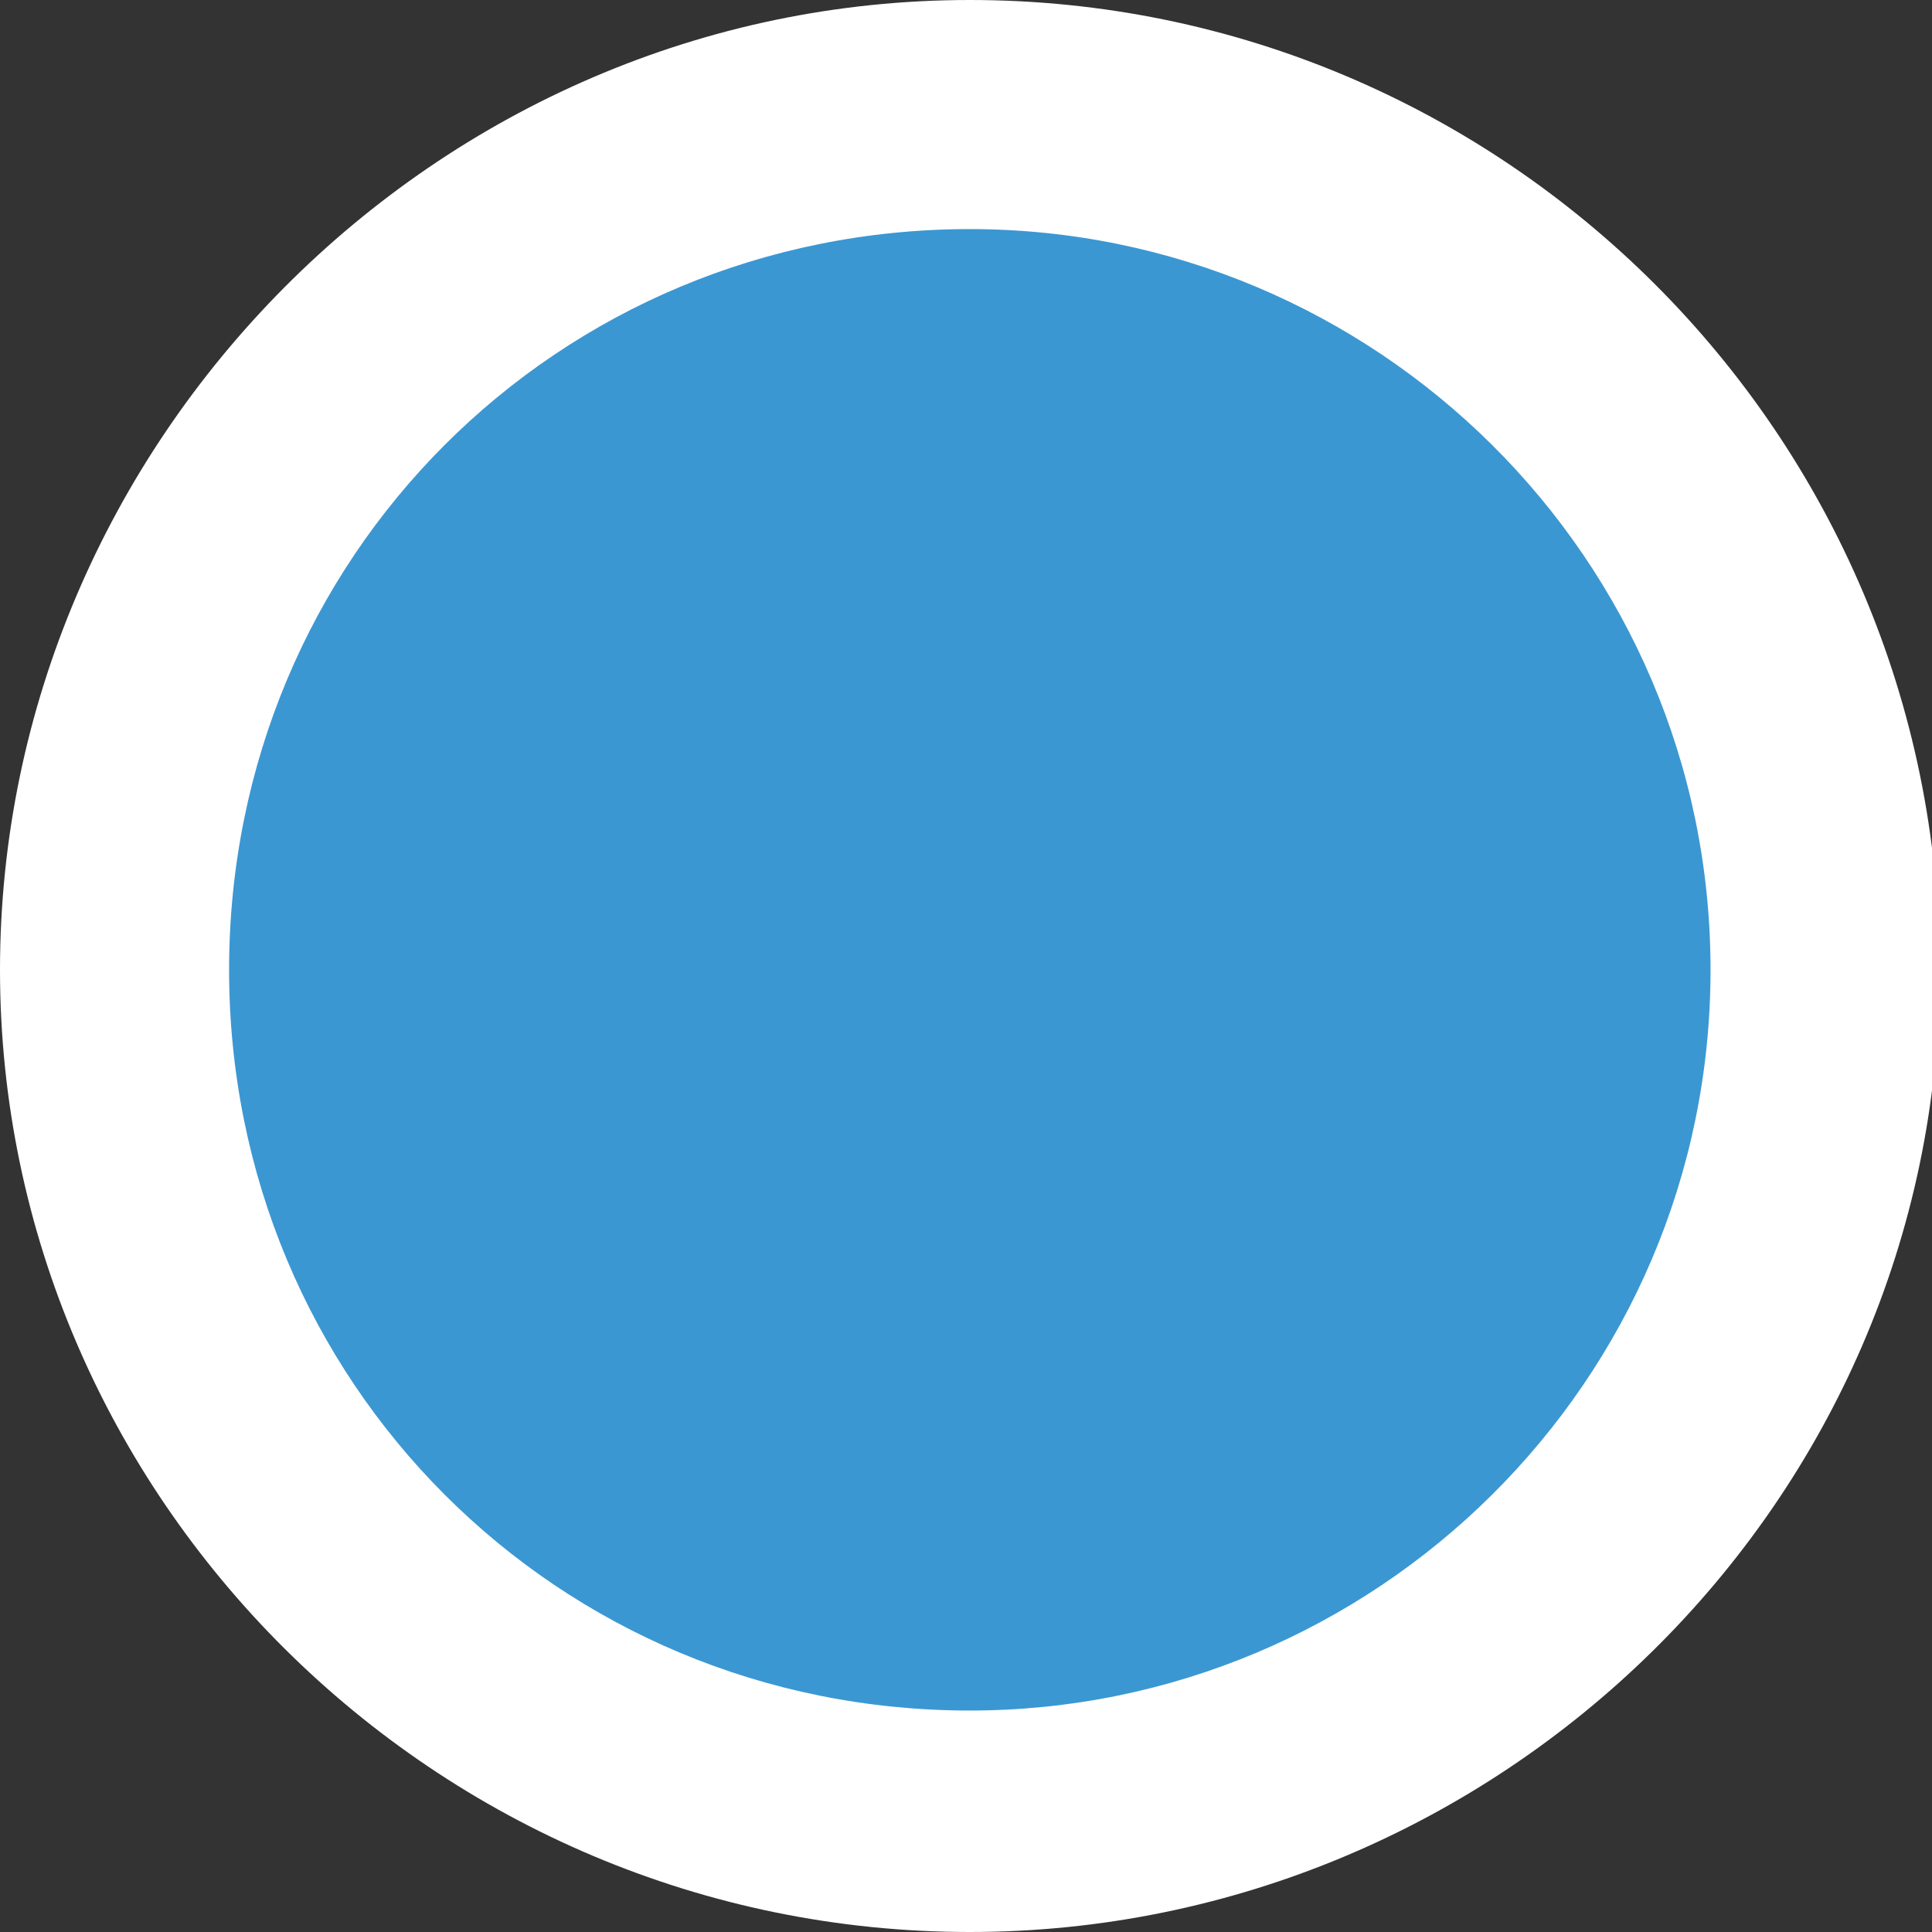
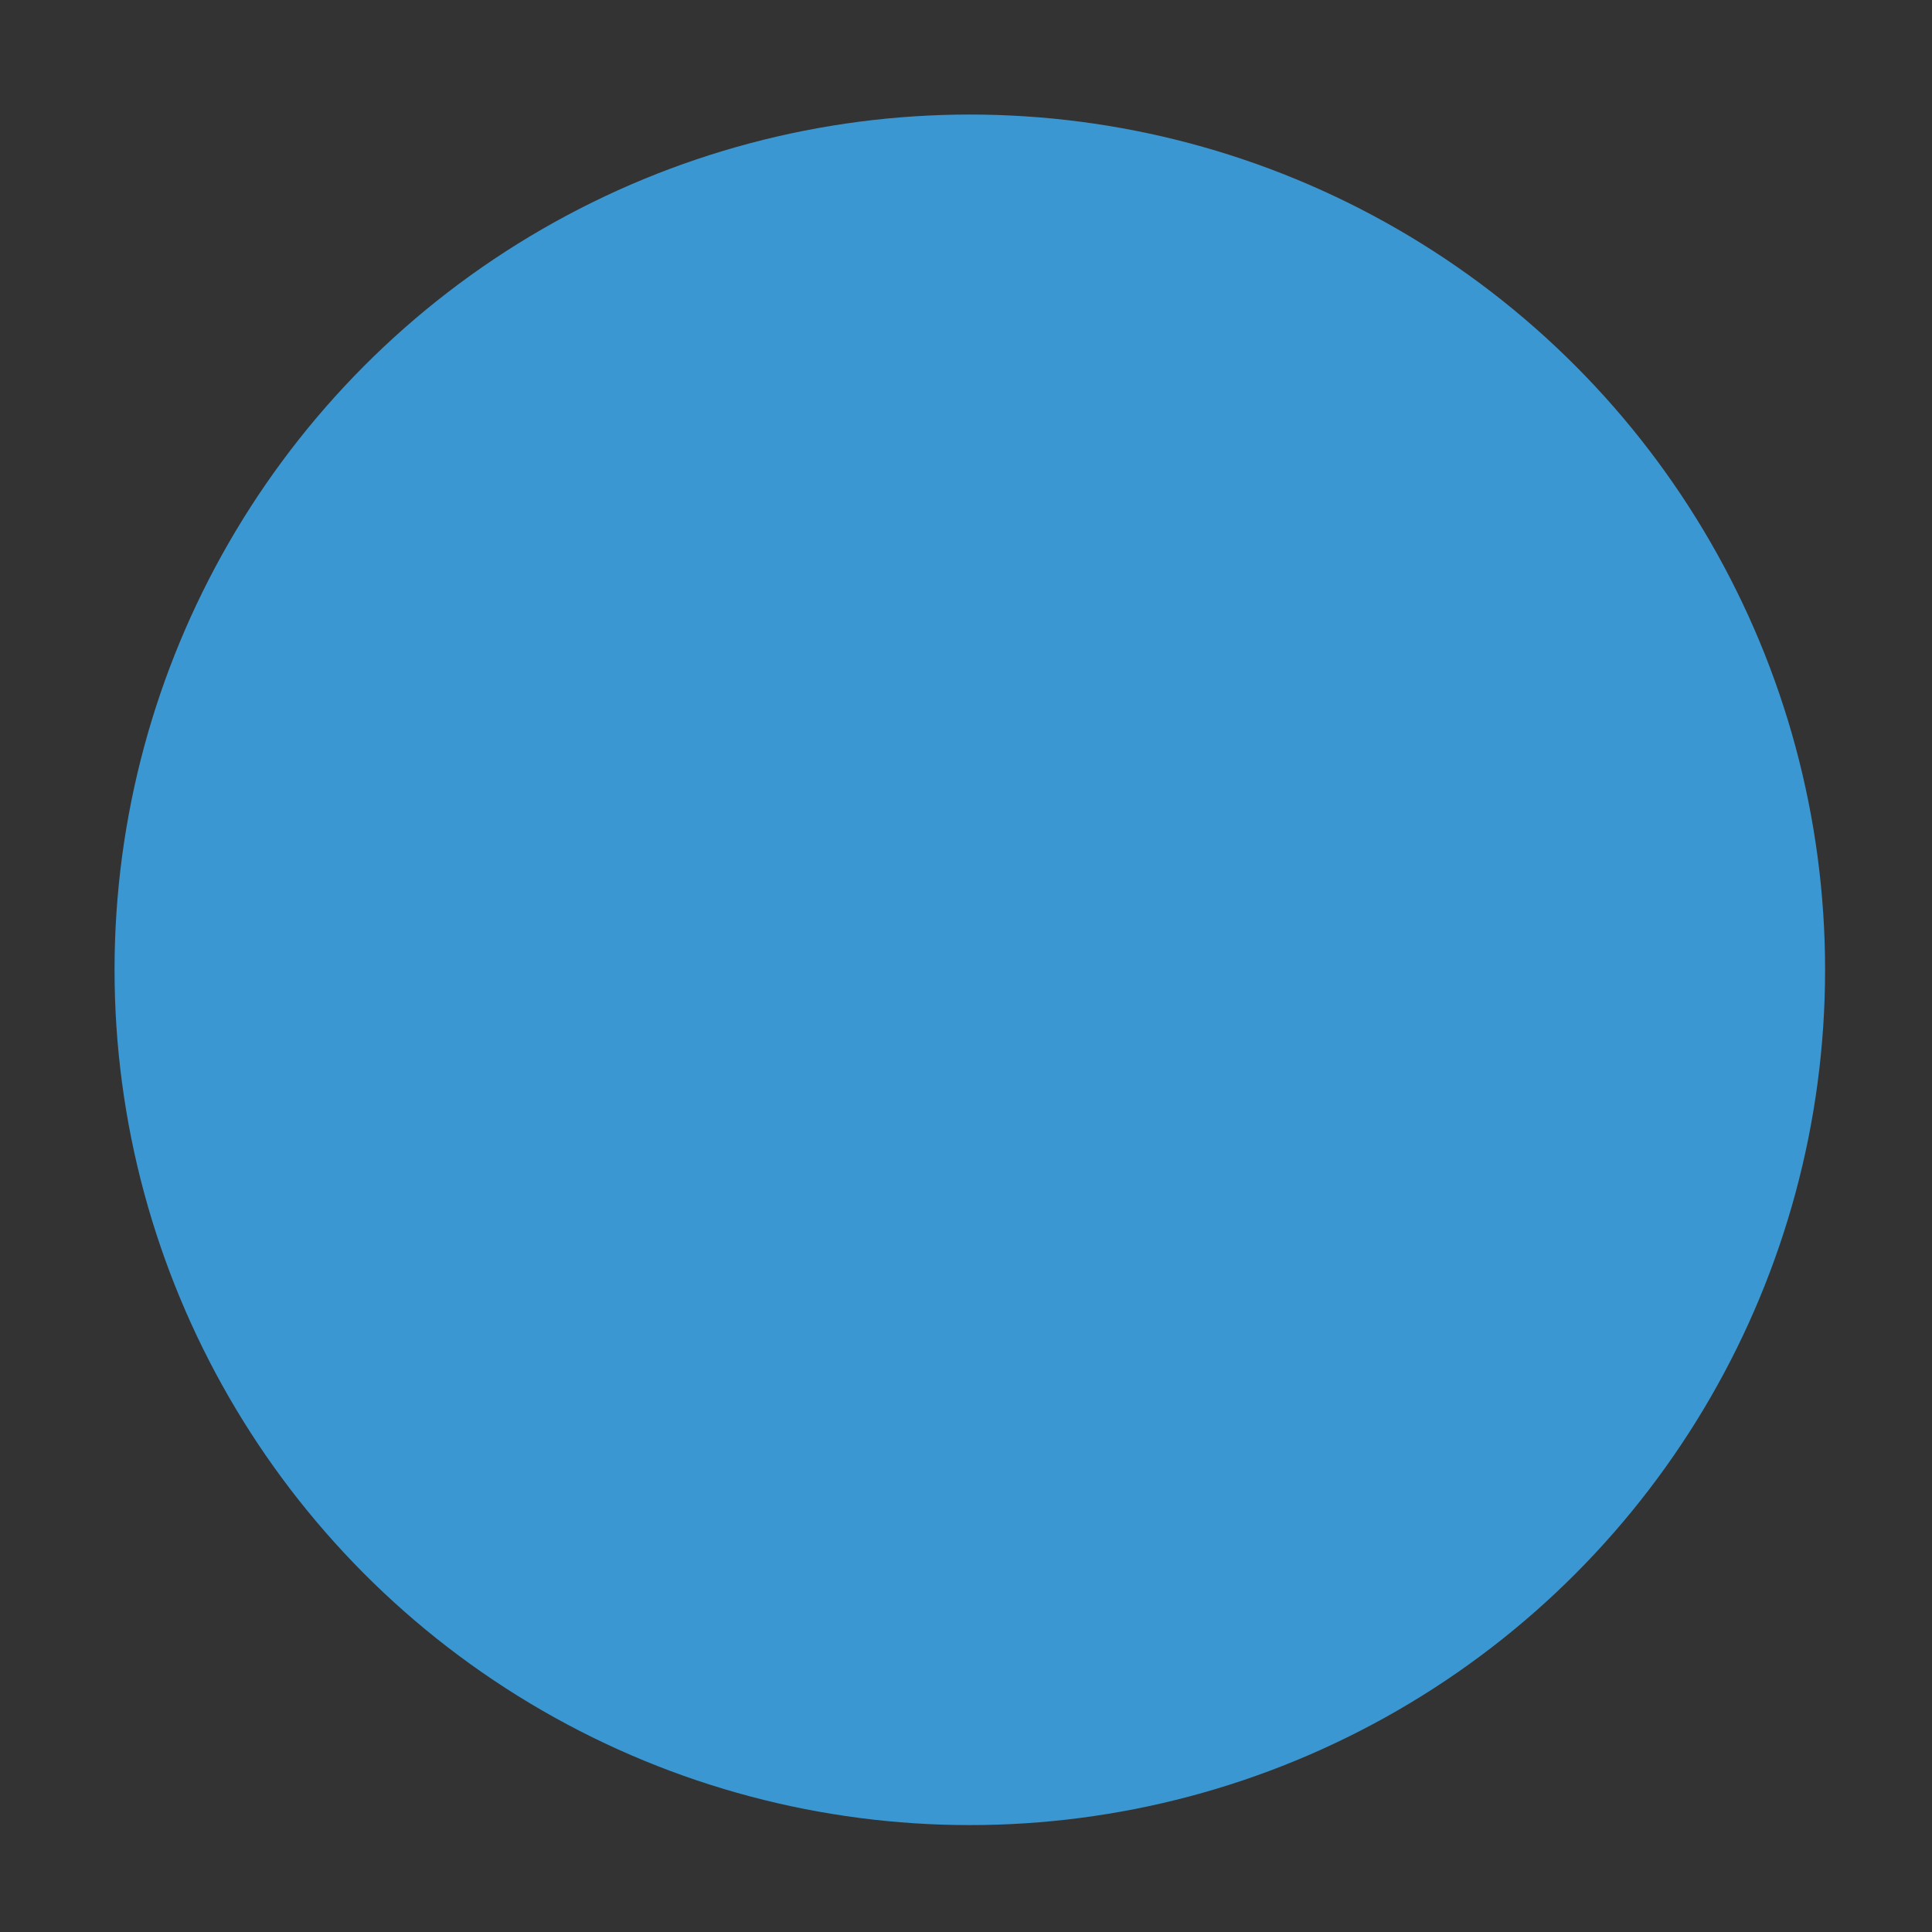
<svg xmlns="http://www.w3.org/2000/svg" version="1.1" id="Layer_1" x="0px" y="0px" viewBox="0 0 25.3 25.3" enable-background="new 0 0 25.3 25.3" xml:space="preserve">
  <rect x="0" y="0" width="25.3" height="25.3" fill="#333333" stroke="none" />
  <g>
    <circle fill="#3B97D2" cx="12.7" cy="12.7" r="11.2" />
-     <path fill="#FFFFFF" d="M12.7,25.3C5.7,25.3,0,19.6,0,12.7S5.7,0,12.7,0c7,0,12.7,5.7,12.7,12.7S19.6,25.3,12.7,25.3z M12.7,3   C7.3,3,3,7.3,3,12.7s4.3,9.7,9.7,9.7c5.3,0,9.7-4.3,9.7-9.7S18,3,12.7,3z" />
  </g>
</svg>